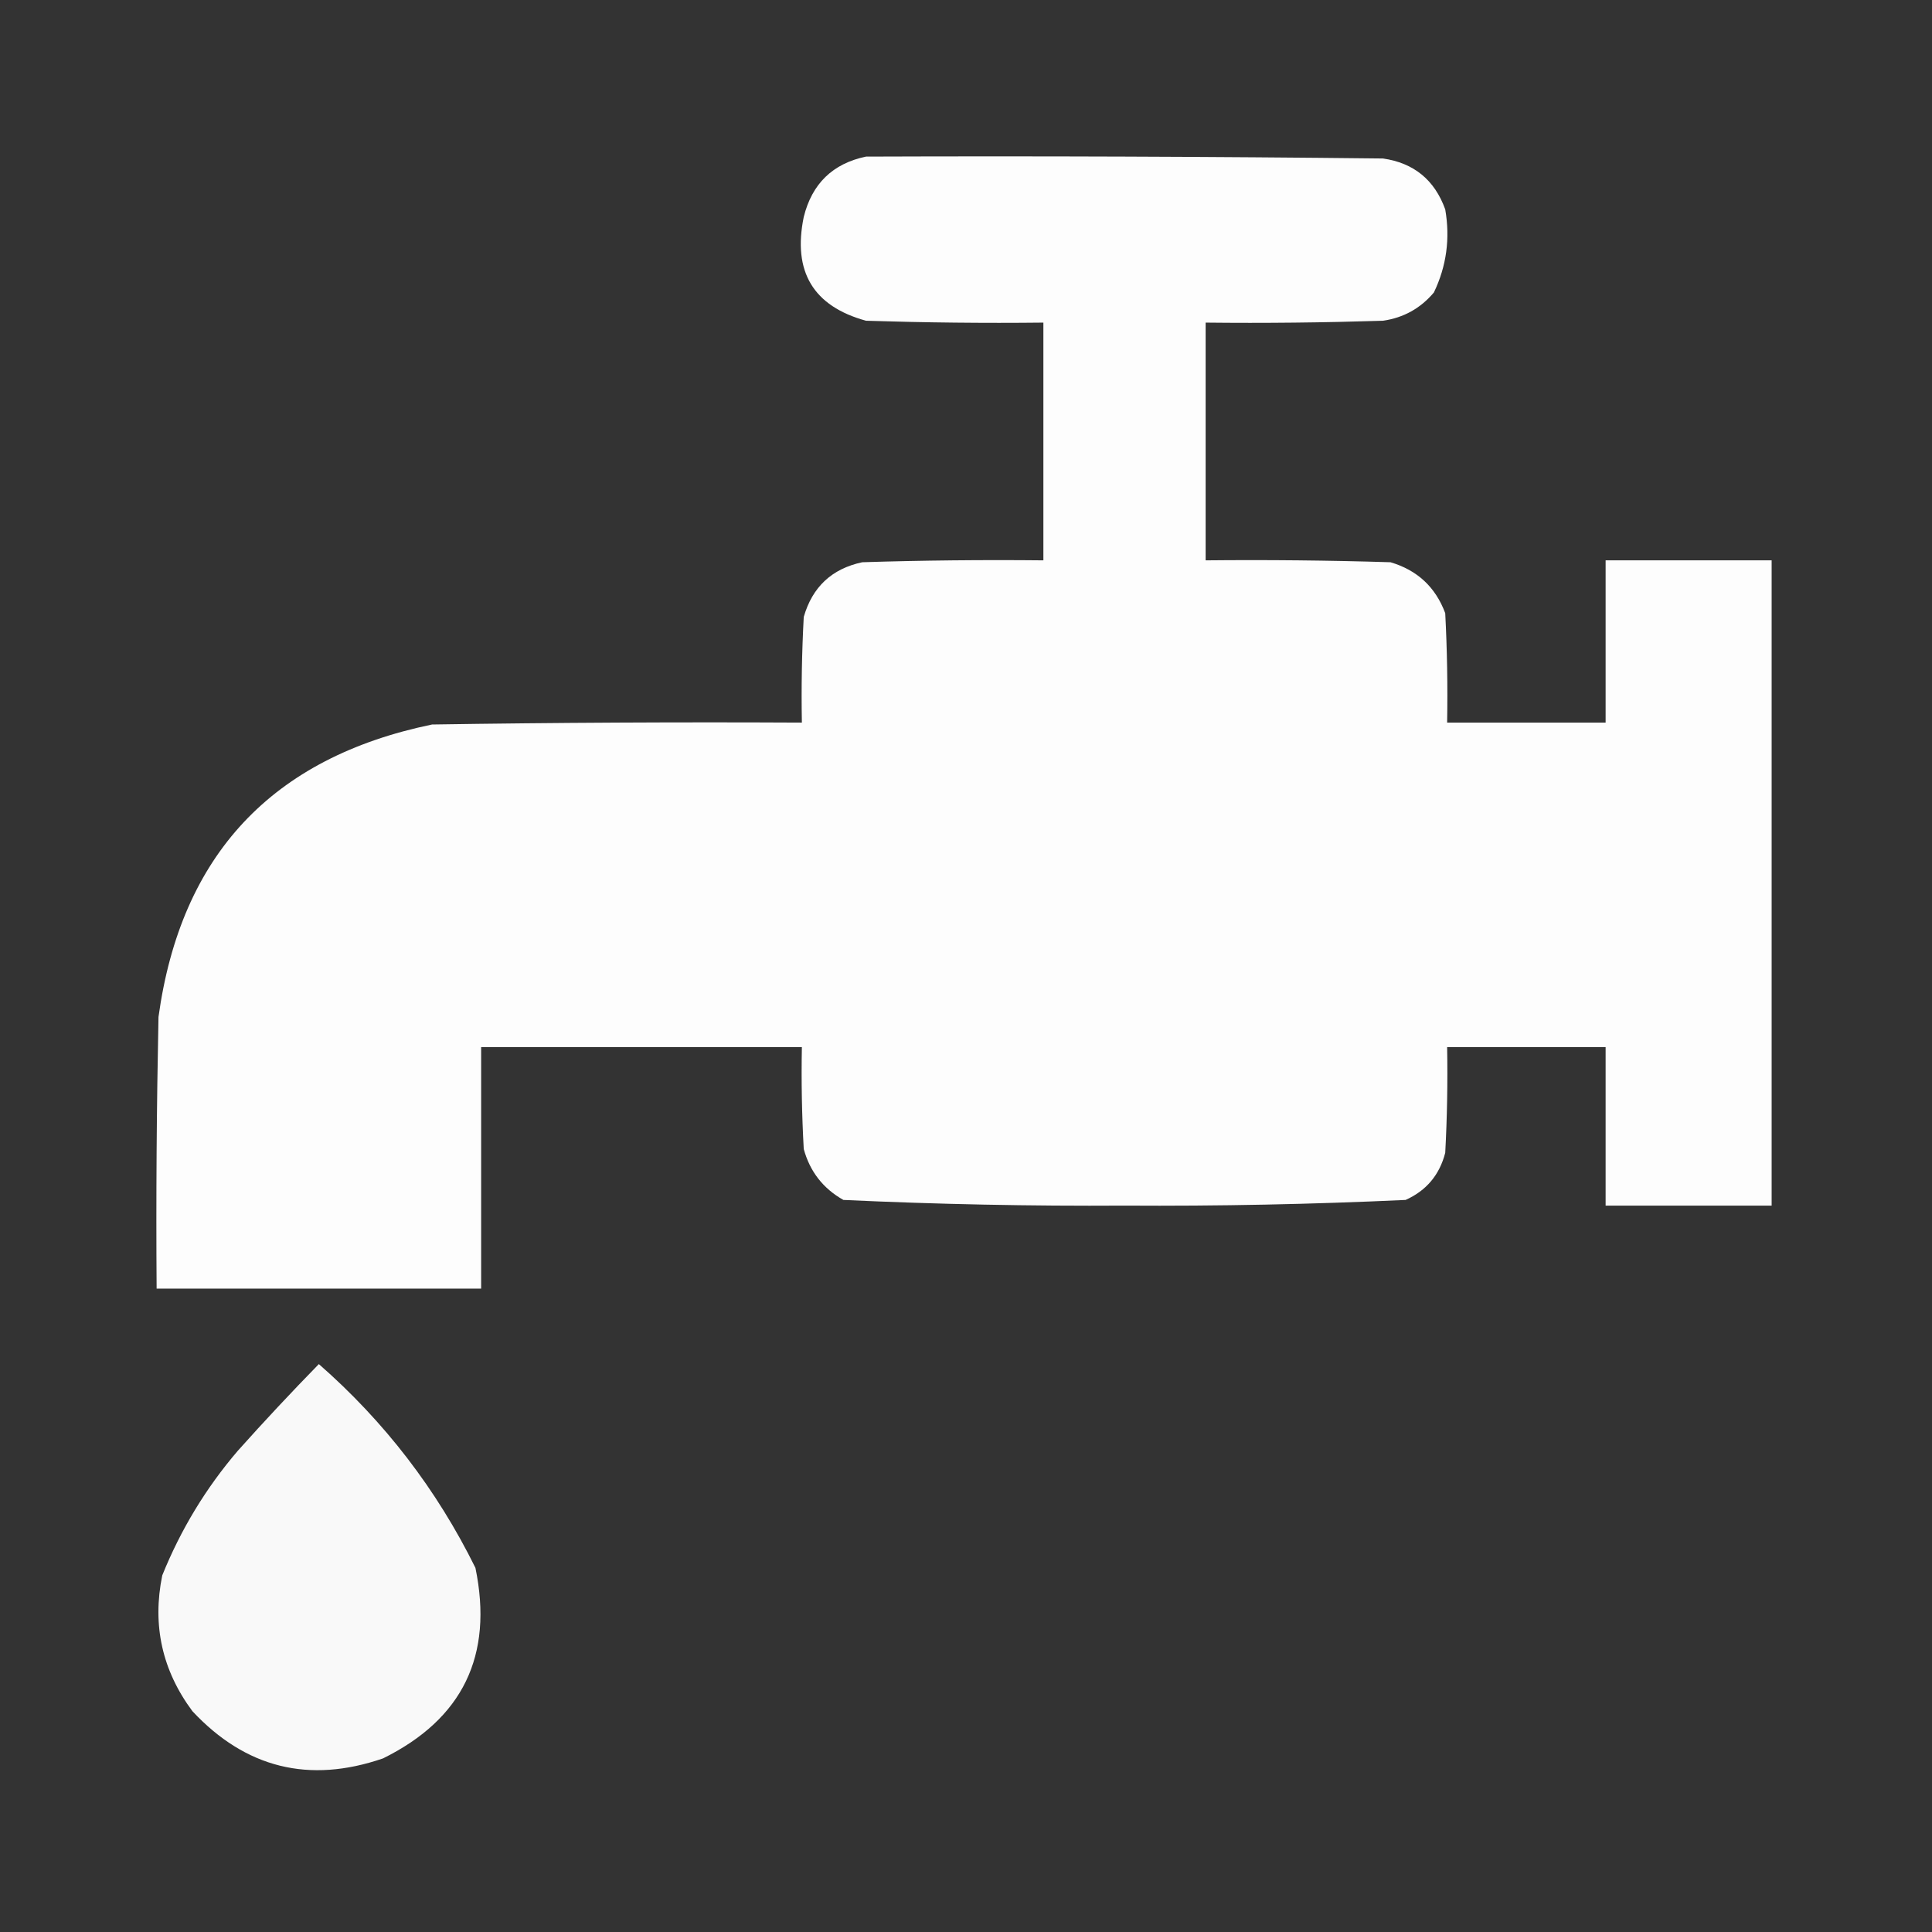
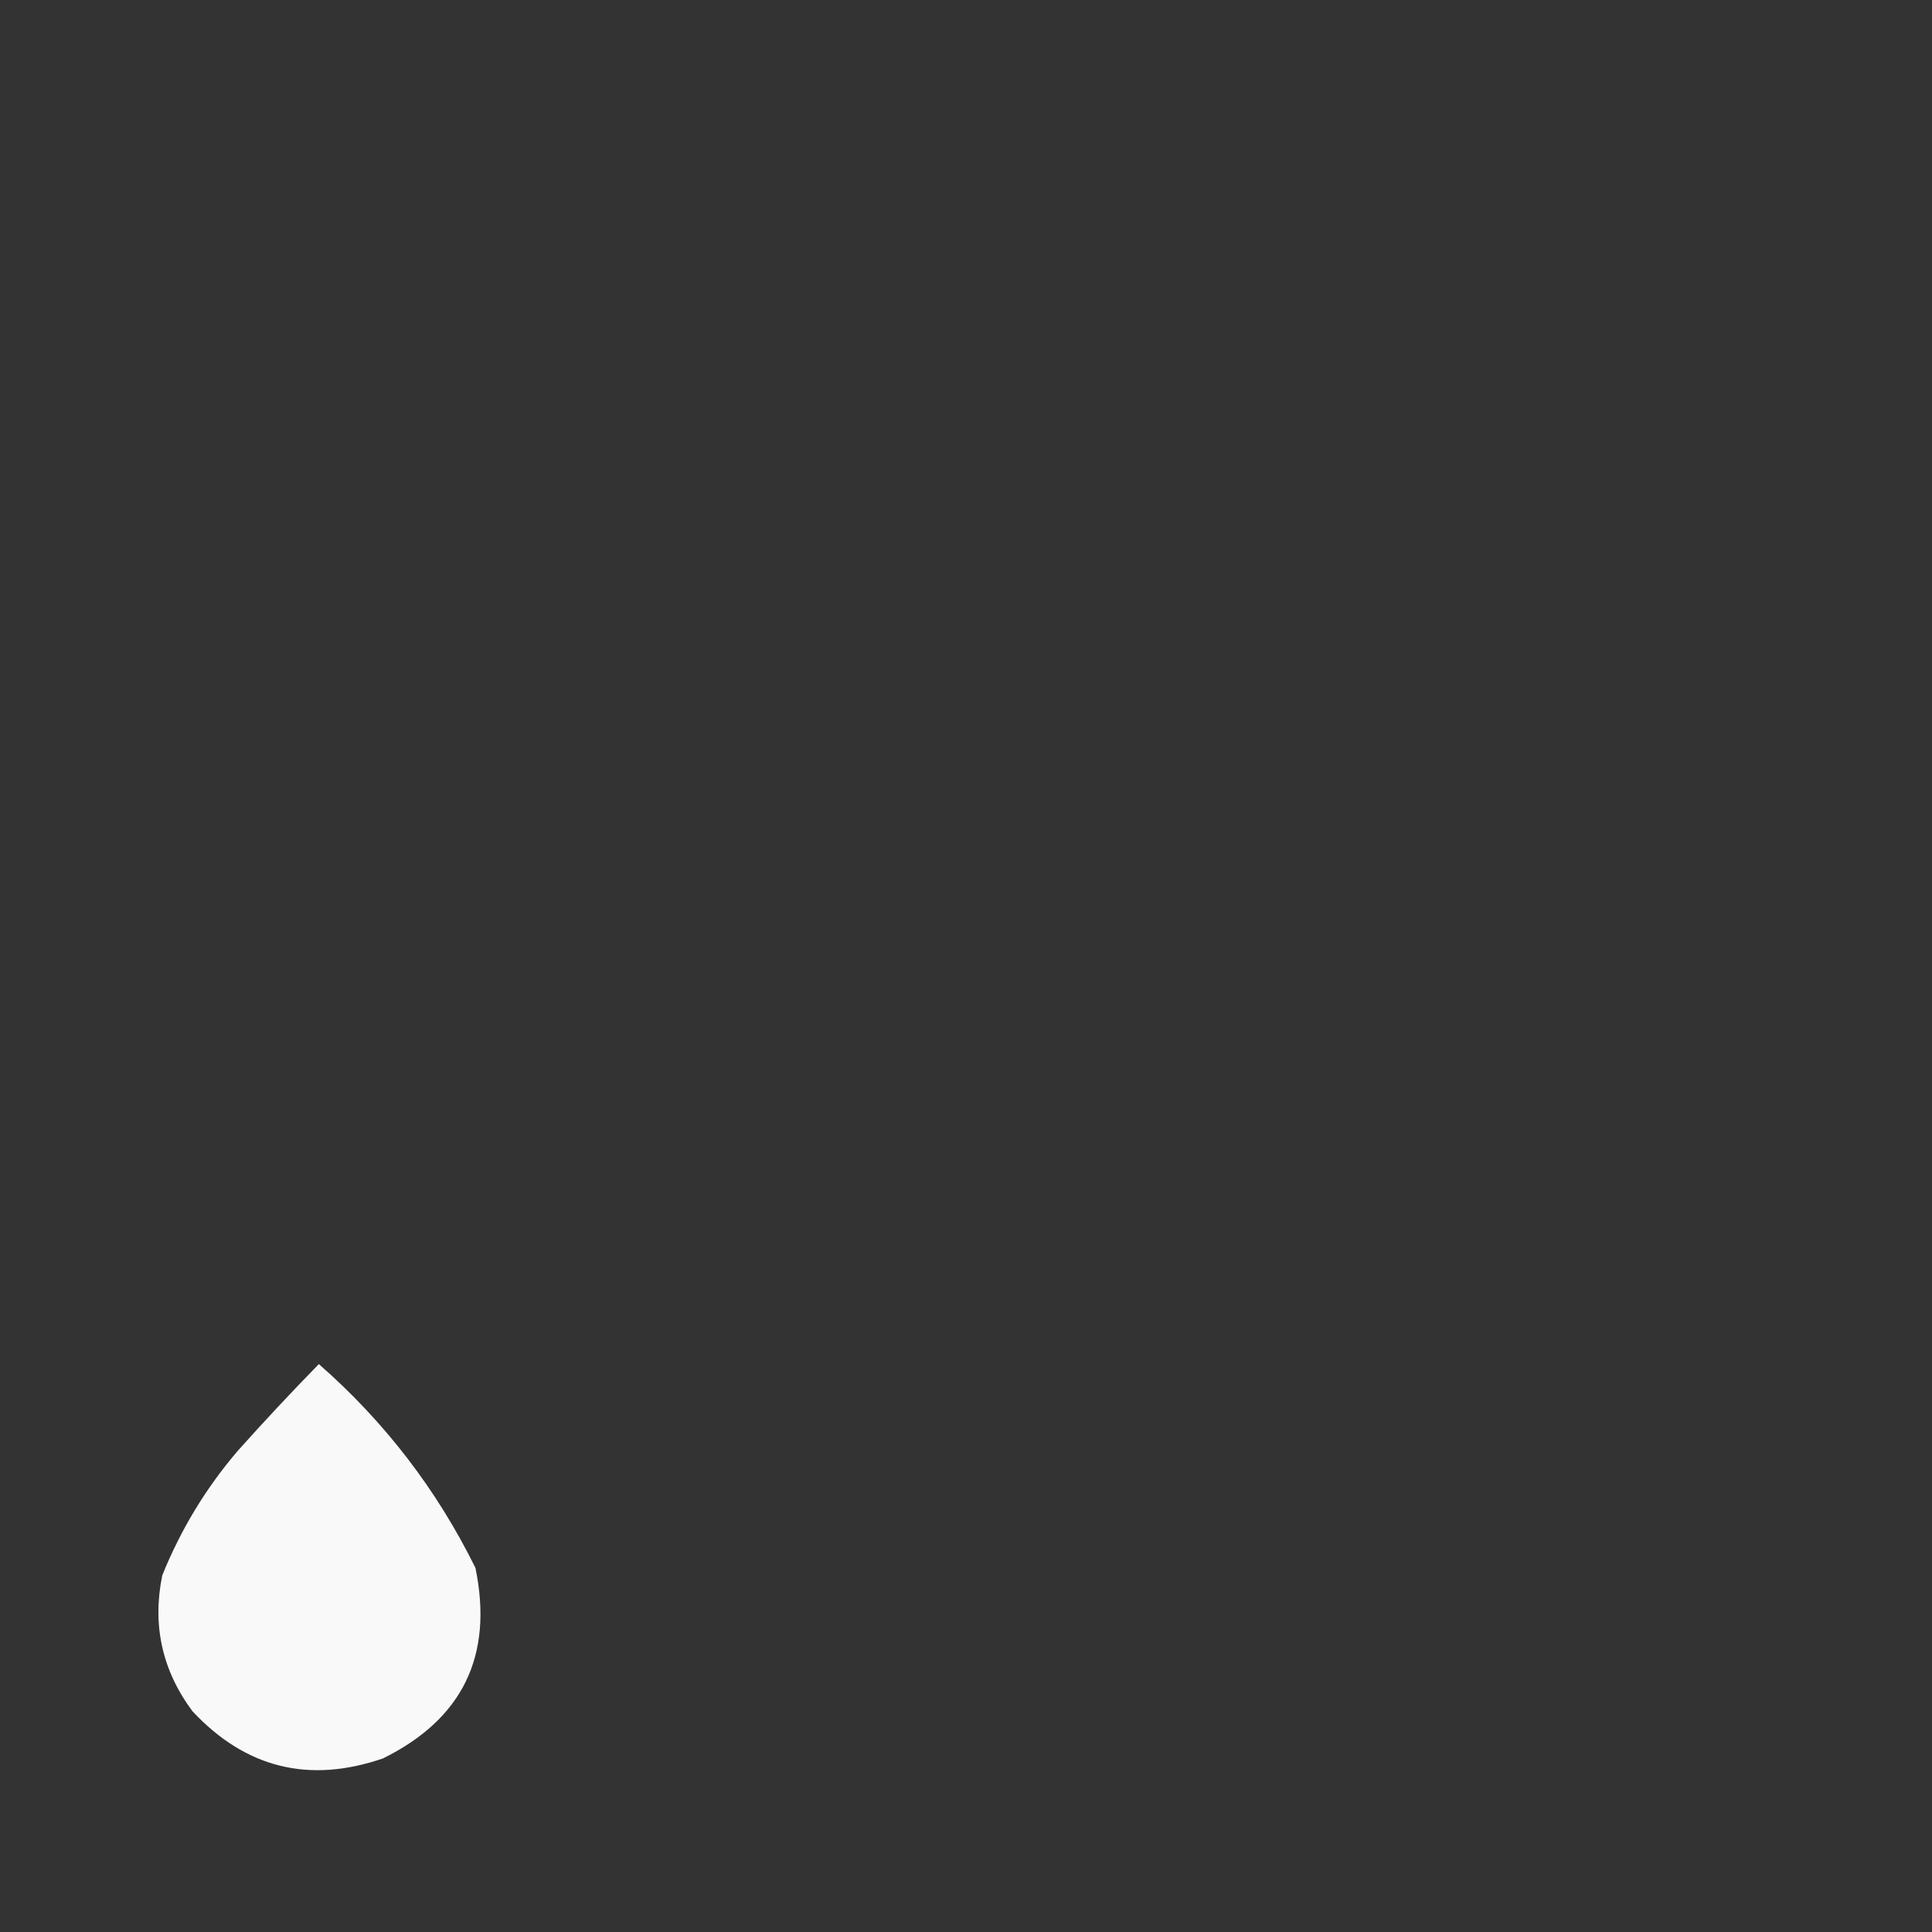
<svg xmlns="http://www.w3.org/2000/svg" width="59" height="59" viewBox="0 0 59 59" fill="none">
  <rect x="0" y="0" width="59" height="59" fill="#333333" stroke="none" />
-   <path opacity="0.988" fill-rule="evenodd" clip-rule="evenodd" d="M26.447 4.782C31.709 4.763 36.972 4.782 42.234 4.84C43.177 4.976 43.811 5.495 44.135 6.395C44.289 7.283 44.174 8.128 43.789 8.931C43.381 9.416 42.862 9.704 42.234 9.795C40.429 9.852 38.623 9.872 36.818 9.852C36.818 12.272 36.818 14.692 36.818 17.112C38.7 17.093 40.583 17.112 42.464 17.17C43.282 17.412 43.839 17.93 44.135 18.726C44.193 19.839 44.212 20.953 44.193 22.067C45.806 22.067 47.419 22.067 49.033 22.067C49.033 20.416 49.033 18.764 49.033 17.112C50.723 17.112 52.413 17.112 54.103 17.112C54.103 23.681 54.103 30.249 54.103 36.817C52.413 36.817 50.723 36.817 49.033 36.817C49.033 35.204 49.033 33.591 49.033 31.977C47.419 31.977 45.806 31.977 44.193 31.977C44.212 33.054 44.193 34.129 44.135 35.204C43.961 35.88 43.558 36.36 42.925 36.644C40.071 36.777 37.209 36.835 34.34 36.817C31.472 36.835 28.61 36.777 25.755 36.644C25.136 36.294 24.732 35.775 24.545 35.089C24.488 34.052 24.468 33.015 24.488 31.977C21.223 31.977 17.958 31.977 14.693 31.977C14.693 34.436 14.693 36.894 14.693 39.352C11.389 39.352 8.086 39.352 4.783 39.352C4.763 36.587 4.783 33.821 4.84 31.056C5.52 26.113 8.304 23.136 13.195 22.125C16.959 22.067 20.723 22.048 24.488 22.067C24.468 20.991 24.488 19.916 24.545 18.841C24.808 17.925 25.403 17.368 26.331 17.17C28.175 17.112 30.019 17.093 31.863 17.112C31.863 14.692 31.863 12.272 31.863 9.852C30.057 9.872 28.252 9.852 26.447 9.795C24.836 9.352 24.202 8.296 24.545 6.626C24.797 5.609 25.431 4.994 26.447 4.782Z" fill="white" />
  <path opacity="0.972" fill-rule="evenodd" clip-rule="evenodd" d="M9.737 41.657C11.744 43.414 13.338 45.488 14.519 47.88C15.072 50.557 14.131 52.497 11.696 53.699C9.44 54.475 7.501 53.995 5.877 52.258C4.952 51.014 4.644 49.631 4.955 48.11C5.519 46.712 6.287 45.444 7.26 44.307C8.067 43.404 8.893 42.521 9.737 41.657Z" fill="white" />
</svg>